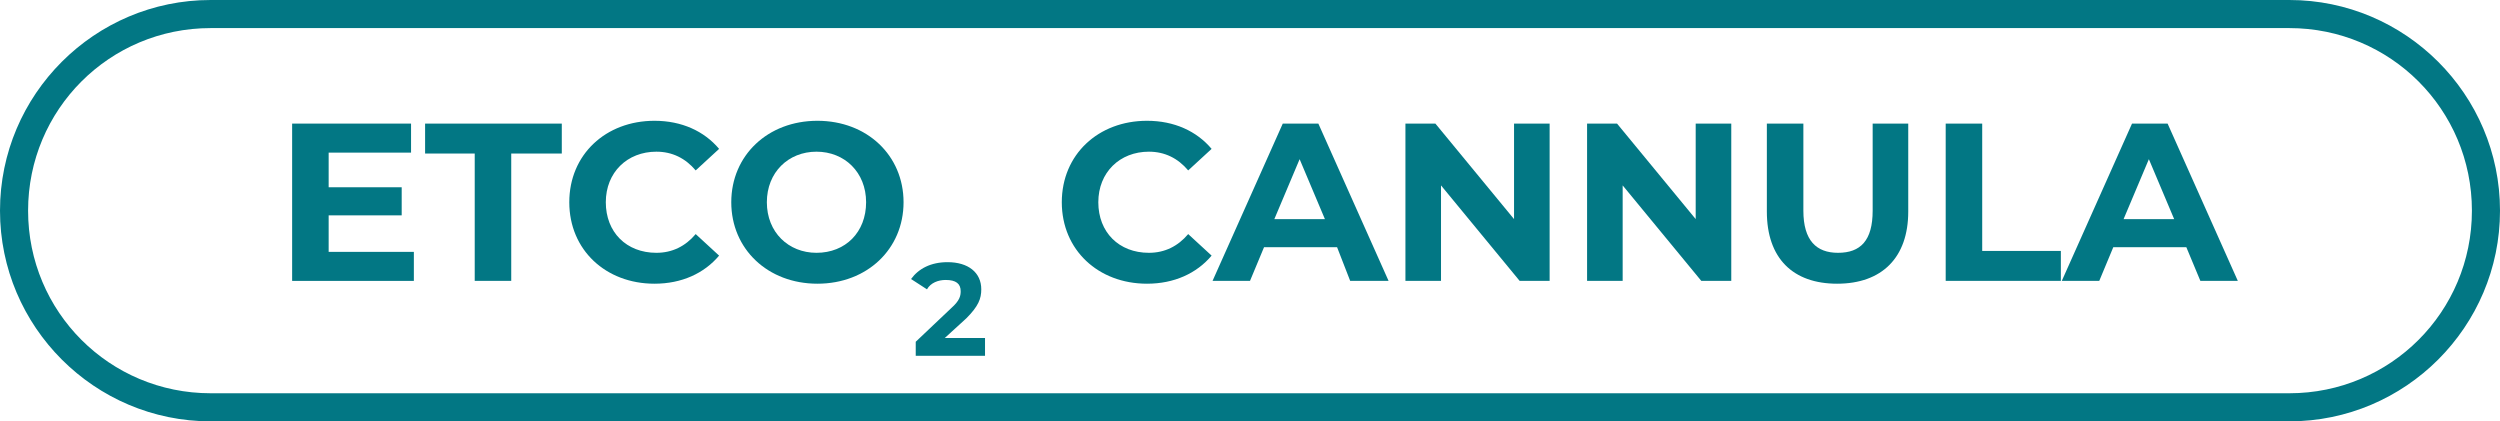
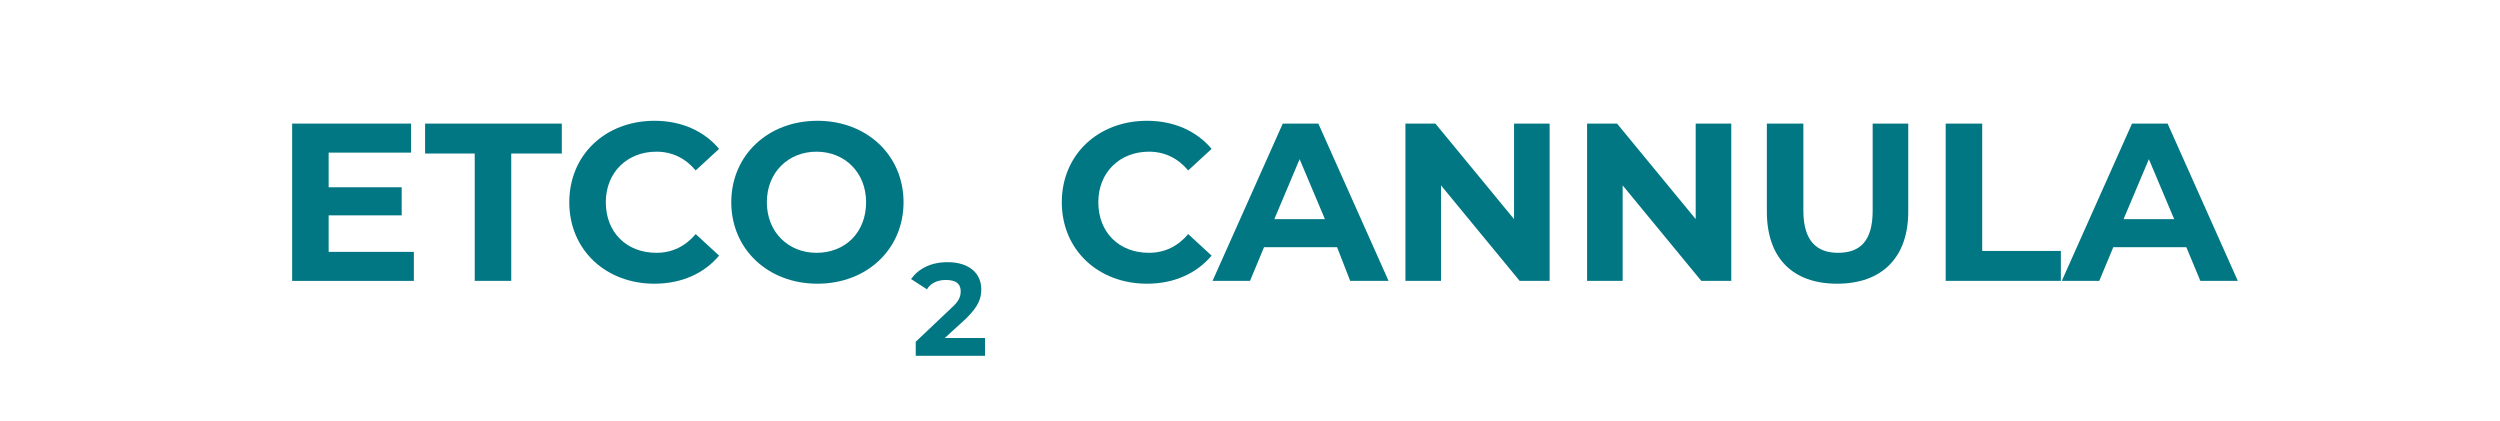
<svg xmlns="http://www.w3.org/2000/svg" version="1.1" id="Layer_1" x="0px" y="0px" viewBox="0 0 267 45" style="enable-background:new 0 0 267 45;" xml:space="preserve">
  <style type="text/css">
	.st0{fill:none;}
	.st1{fill:#027784;}
	.st2{enable-background:new    ;}
</style>
  <g id="Rectangle_81" transform="translate(830 15)">
    <g>
      <path class="st0" d="M-807.5-15h222C-573.1-15-563-4.9-563,7.5l0,0c0,12.4-10.1,22.5-22.5,22.5h-222C-819.9,30-830,19.9-830,7.5    l0,0C-830-4.9-819.9-15-807.5-15z" />
    </g>
    <g>
-       <path class="st1" d="M-585.5,30h-222C-819.9,30-830,19.9-830,7.5c0-12.4,10.1-22.5,22.5-22.5h222C-573.1-15-563-4.9-563,7.5    C-563,19.9-573.1,30-585.5,30z M-807.5-12C-818.3-12-827-3.3-827,7.5c0,10.8,8.7,19.5,19.5,19.5h222c10.8,0,19.5-8.7,19.5-19.5    c0-10.8-8.7-19.5-19.5-19.5H-807.5z" />
-     </g>
+       </g>
  </g>
  <g class="st2">
    <path class="st1" d="M44.2,26.9V30h-13V13.2h12.7v3.1h-8.8V20h7.8v3h-7.8v3.9H44.2z" />
    <path class="st1" d="M50.8,16.4h-5.4v-3.2H60v3.2h-5.4V30h-3.9V16.4z" />
    <path class="st1" d="M60.8,21.6c0-5.1,3.9-8.7,9.1-8.7c2.9,0,5.3,1.1,6.9,3l-2.5,2.3c-1.1-1.3-2.5-2-4.2-2c-3.1,0-5.4,2.2-5.4,5.4   c0,3.2,2.2,5.4,5.4,5.4c1.7,0,3.1-0.7,4.2-2l2.5,2.3c-1.6,1.9-4,3-6.9,3C64.7,30.3,60.8,26.7,60.8,21.6z" />
    <path class="st1" d="M78.1,21.6c0-5,3.9-8.7,9.2-8.7c5.3,0,9.2,3.7,9.2,8.7c0,5-3.9,8.7-9.2,8.7C82,30.3,78.1,26.6,78.1,21.6z    M92.5,21.6c0-3.2-2.3-5.4-5.3-5.4c-3,0-5.3,2.2-5.3,5.4s2.3,5.4,5.3,5.4C90.3,27,92.5,24.8,92.5,21.6z" />
  </g>
  <g class="st2">
    <path class="st1" d="M105.2,36.2V38h-7.4v-1.5l3.8-3.6c0.9-0.8,1-1.3,1-1.8c0-0.8-0.5-1.2-1.6-1.2c-0.8,0-1.6,0.3-2,1l-1.7-1.1   c0.8-1.1,2.1-1.8,3.9-1.8c2.2,0,3.6,1.1,3.6,2.9c0,1-0.3,1.8-1.6,3.1l-2.3,2.1H105.2z" />
  </g>
  <g class="st2">
    <path class="st1" d="M113.4,21.6c0-5.1,3.9-8.7,9.1-8.7c2.9,0,5.3,1.1,6.9,3l-2.5,2.3c-1.1-1.3-2.5-2-4.2-2c-3.1,0-5.4,2.2-5.4,5.4   c0,3.2,2.2,5.4,5.4,5.4c1.7,0,3.1-0.7,4.2-2l2.5,2.3c-1.6,1.9-4,3-6.9,3C117.3,30.3,113.4,26.7,113.4,21.6z" />
    <path class="st1" d="M142.8,26.4h-7.8l-1.5,3.6h-4l7.5-16.8h3.8l7.5,16.8h-4.1L142.8,26.4z M141.5,23.4l-2.7-6.4l-2.7,6.4H141.5z" />
    <path class="st1" d="M165.5,13.2V30h-3.2l-8.4-10.2V30h-3.8V13.2h3.2l8.4,10.2V13.2H165.5z" />
    <path class="st1" d="M184.9,13.2V30h-3.2l-8.4-10.2V30h-3.8V13.2h3.2l8.4,10.2V13.2H184.9z" />
    <path class="st1" d="M188.7,22.6v-9.4h3.9v9.3c0,3.2,1.4,4.5,3.7,4.5c2.4,0,3.7-1.3,3.7-4.5v-9.3h3.8v9.4c0,4.9-2.8,7.7-7.6,7.7   C191.5,30.3,188.7,27.6,188.7,22.6z" />
    <path class="st1" d="M207.8,13.2h3.9v13.6h8.4V30h-12.3V13.2z" />
    <path class="st1" d="M233.5,26.4h-7.8l-1.5,3.6h-4l7.5-16.8h3.8L239,30H235L233.5,26.4z M232.2,23.4l-2.7-6.4l-2.7,6.4H232.2z" />
  </g>
</svg>